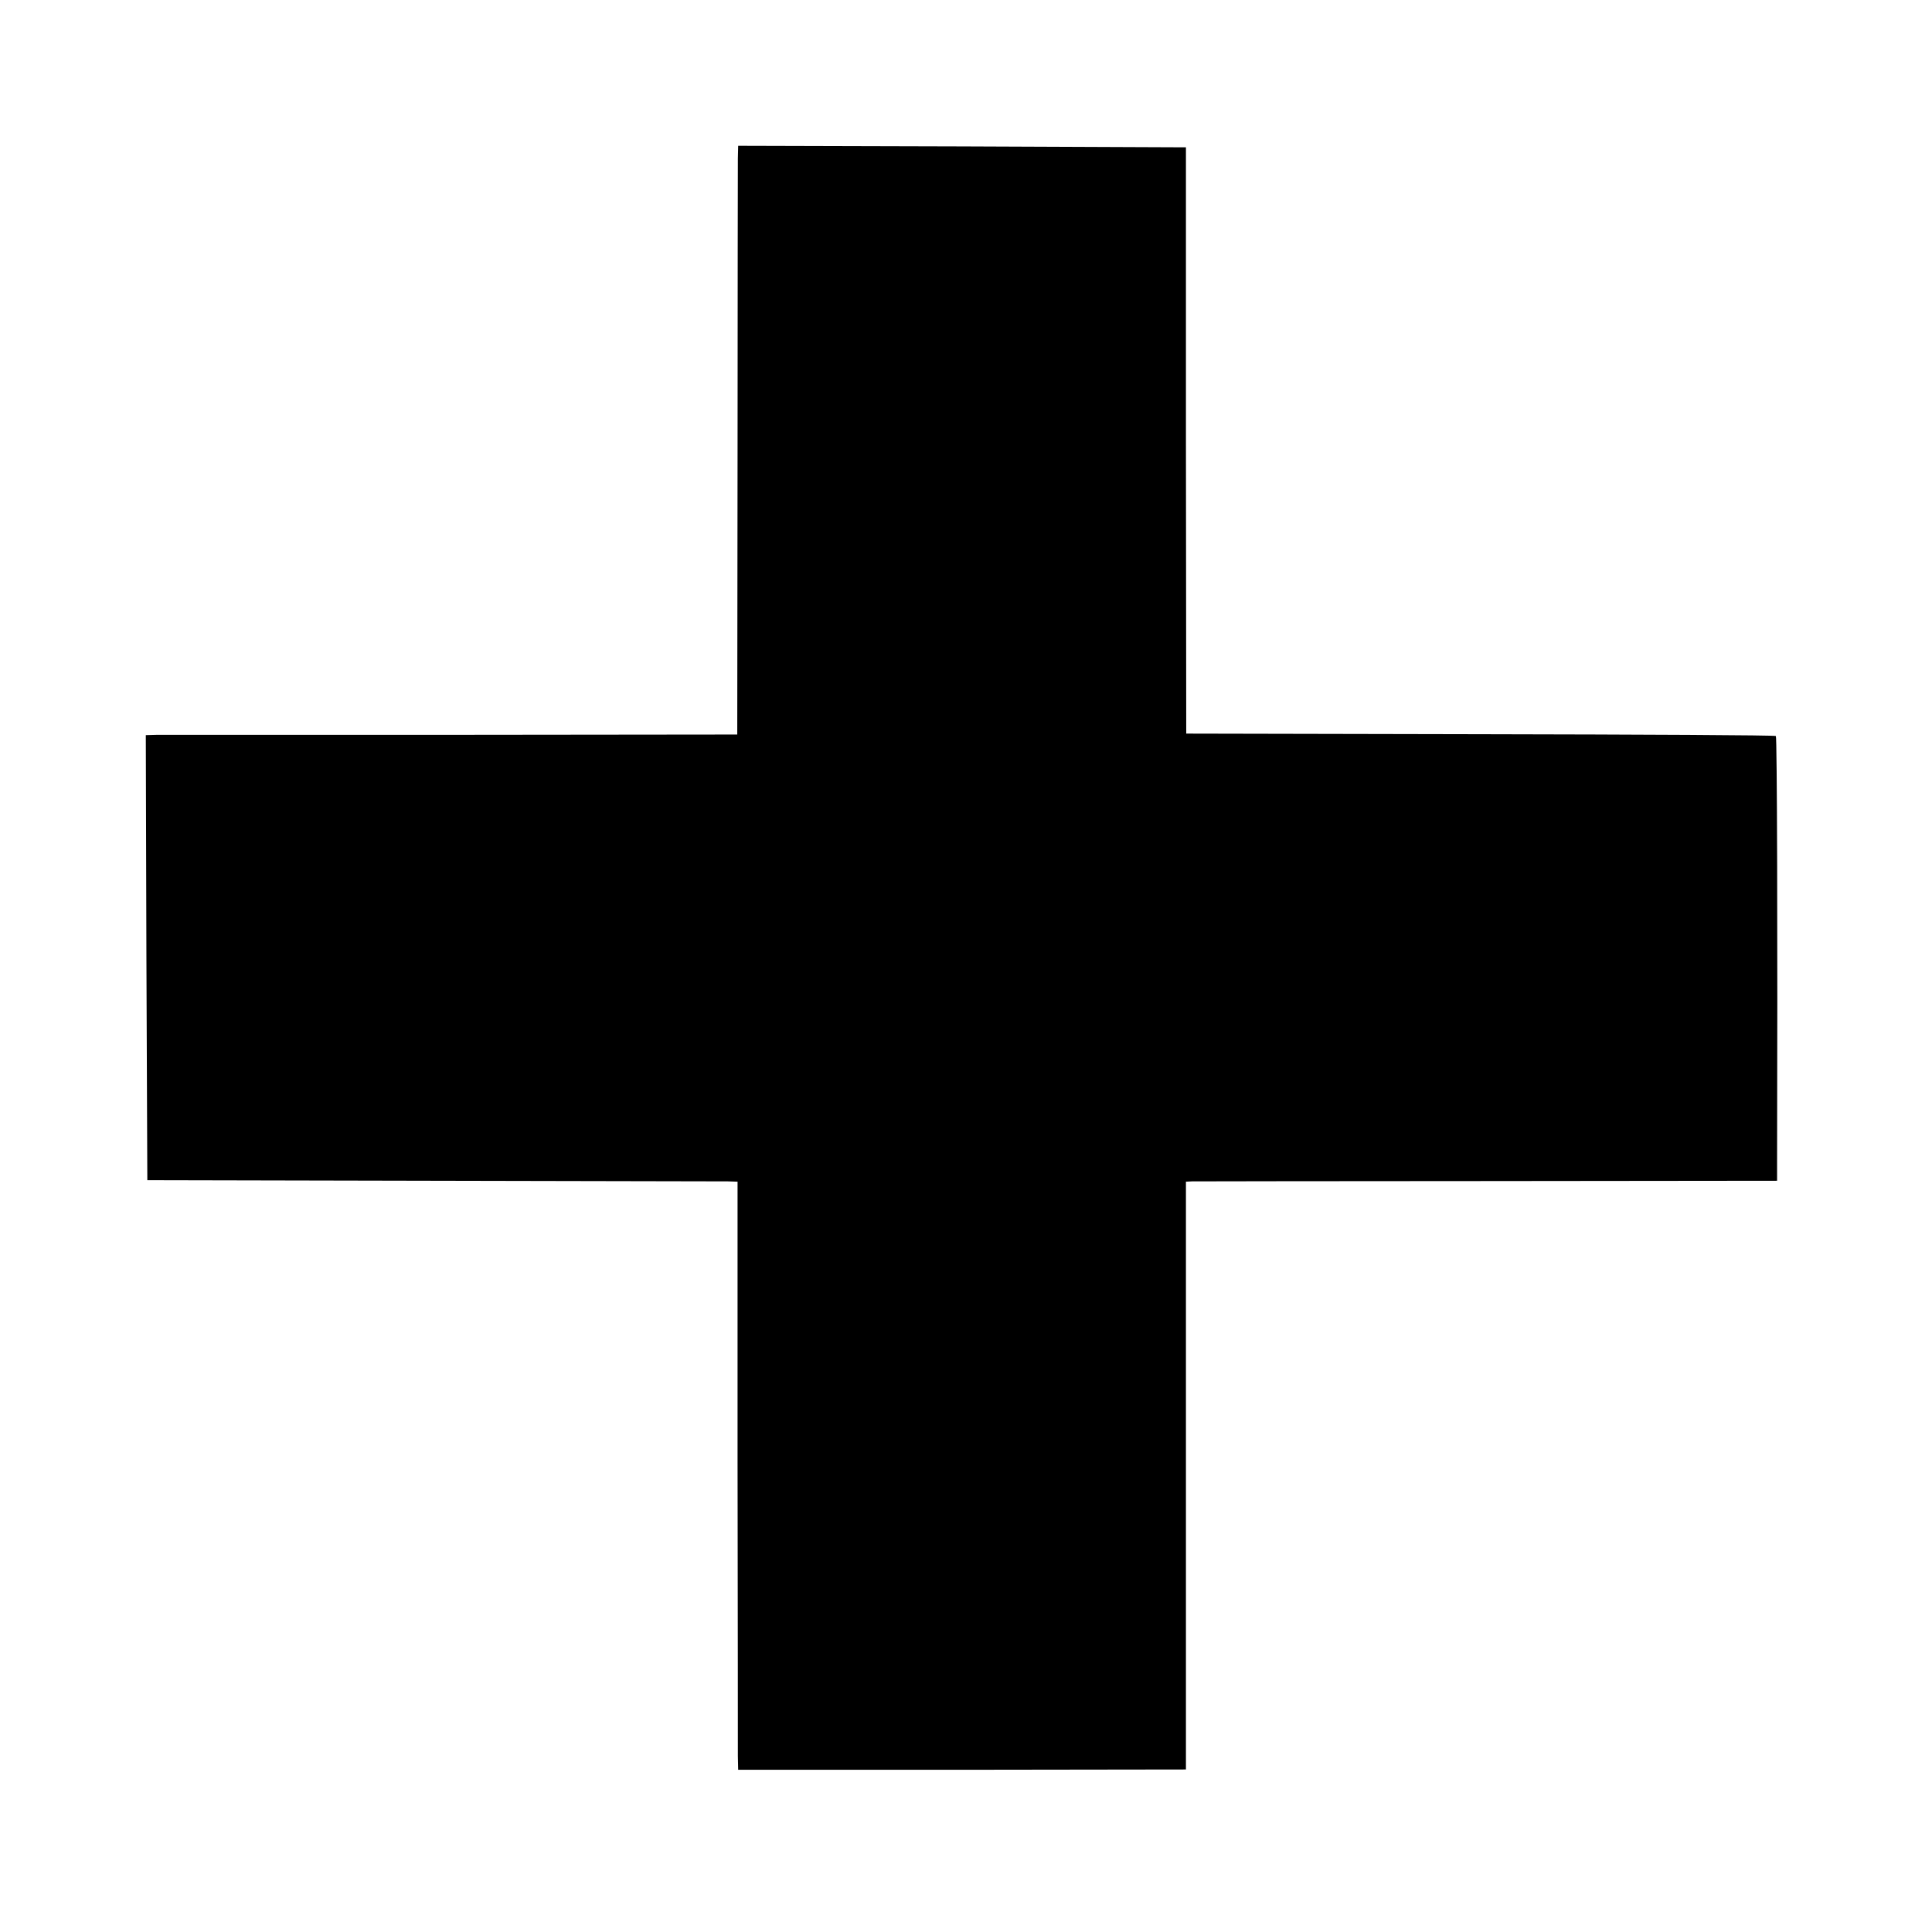
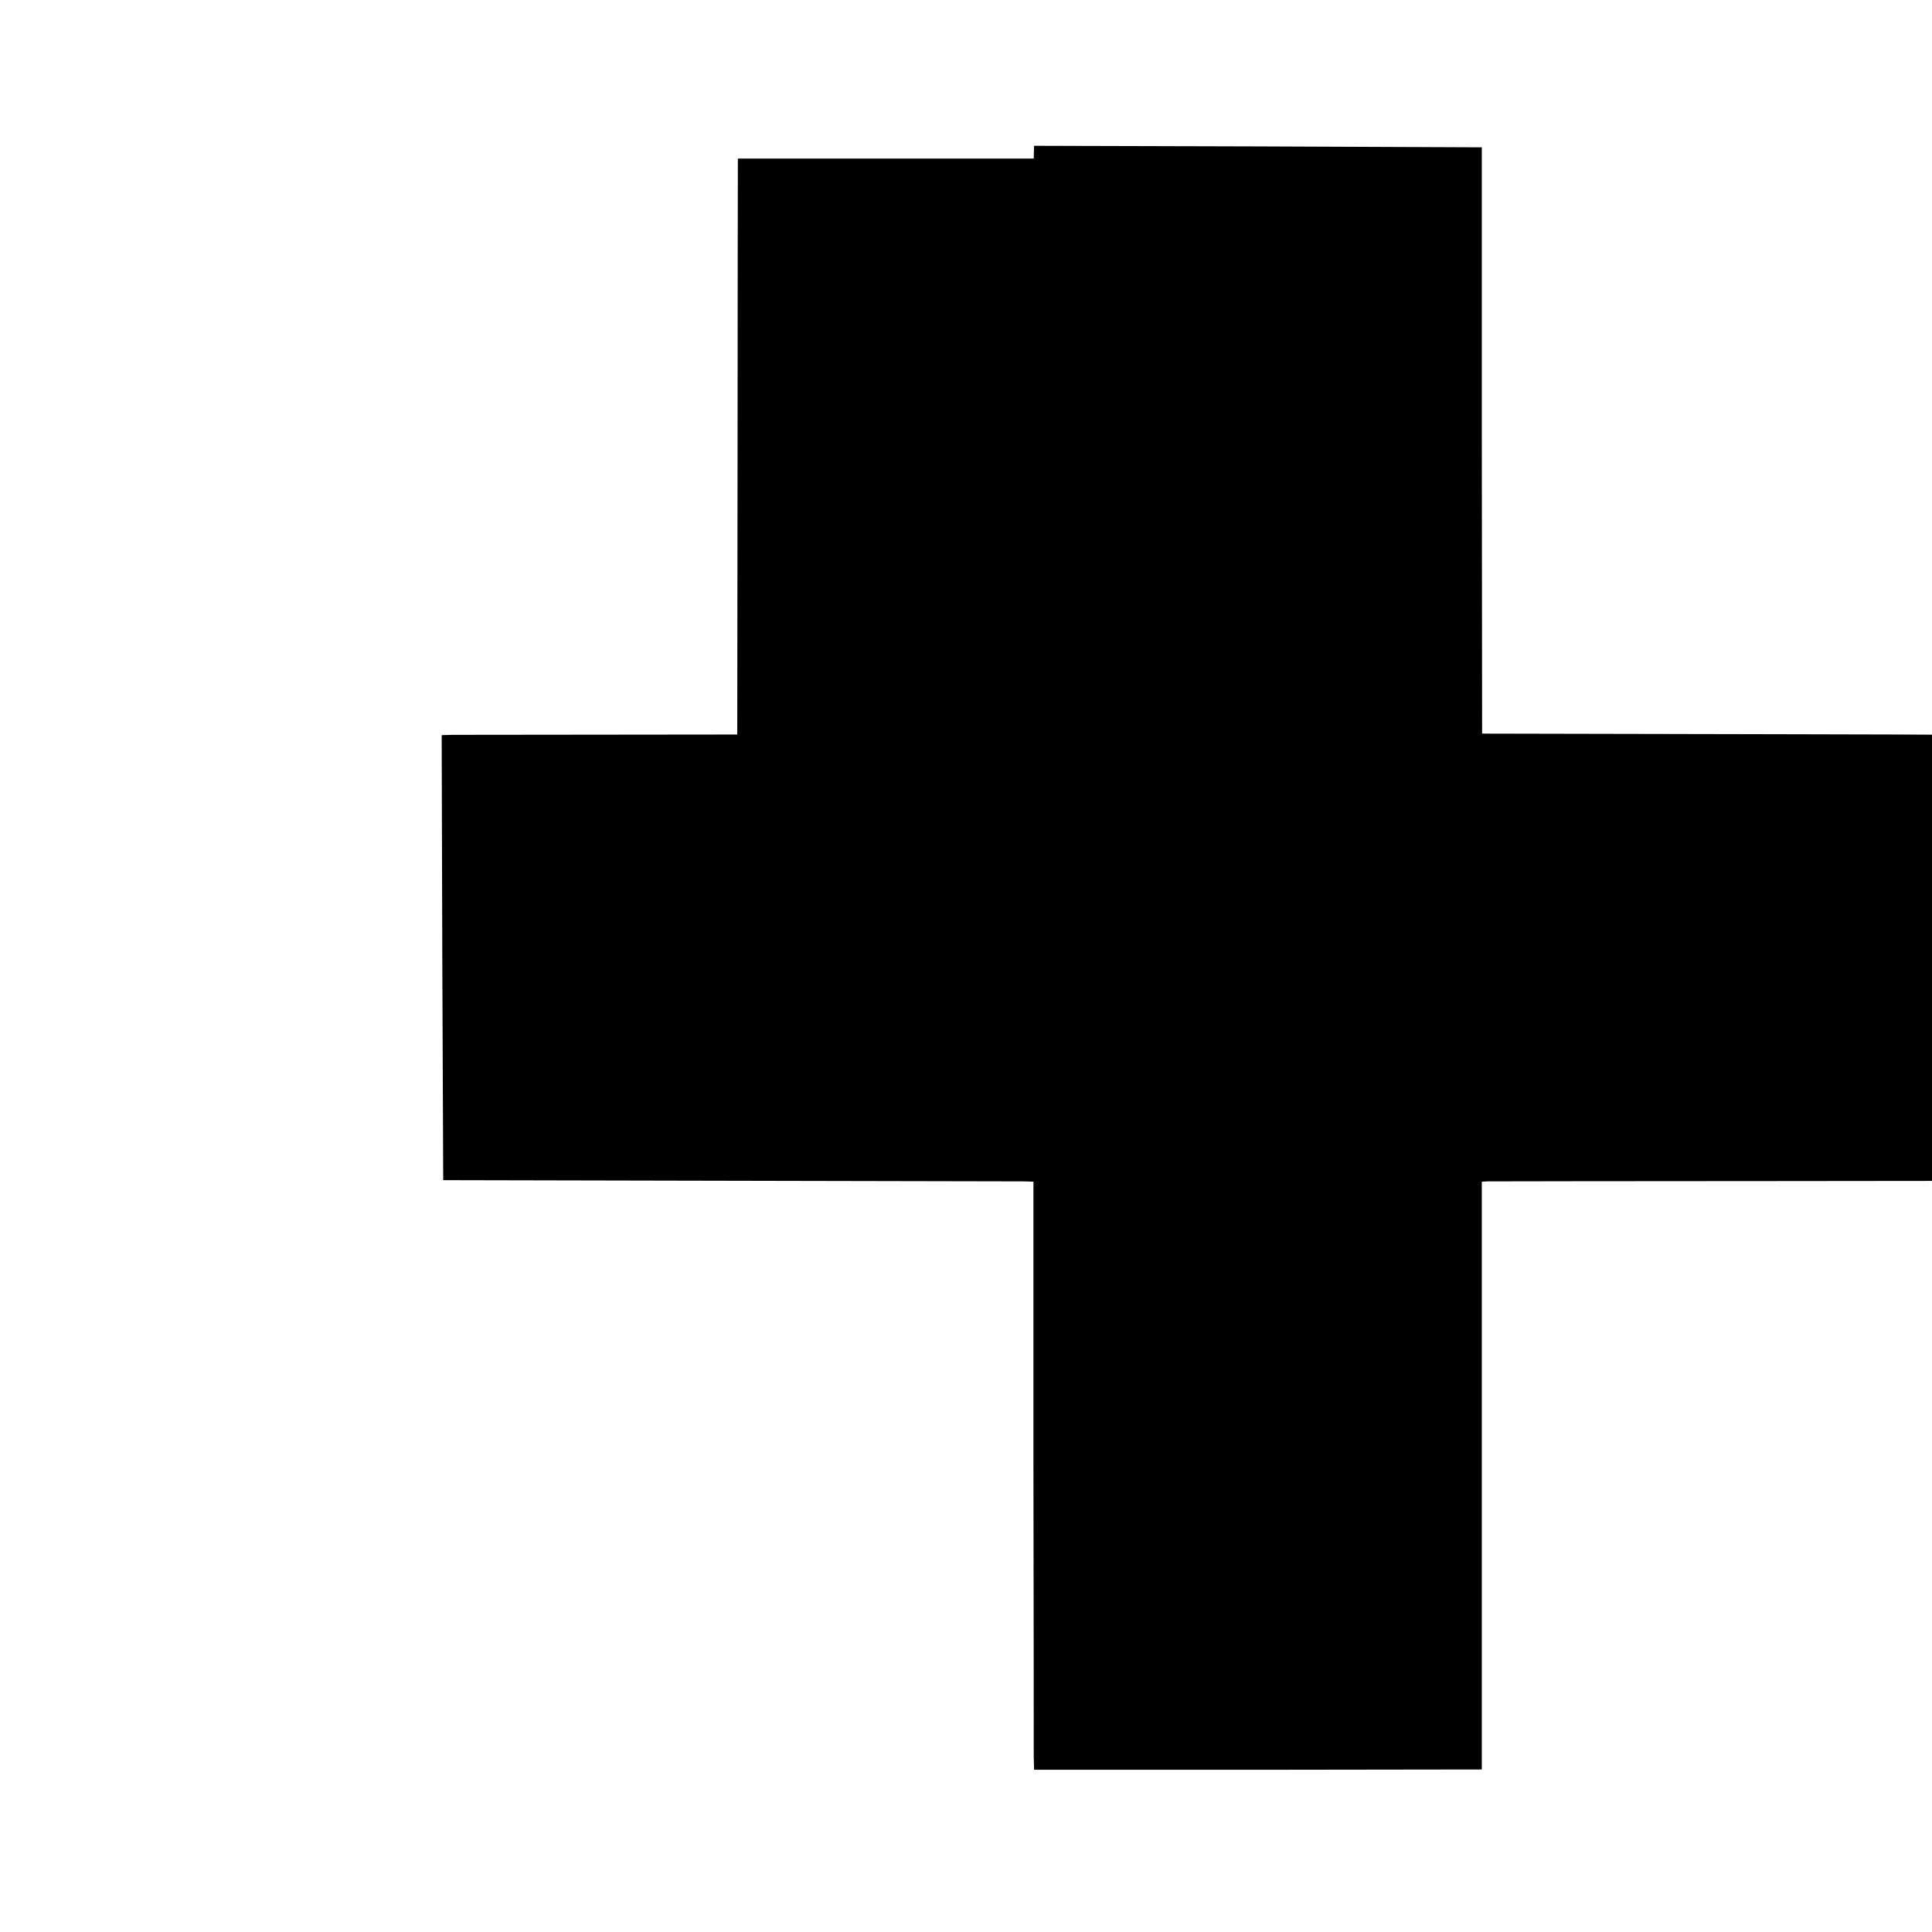
<svg xmlns="http://www.w3.org/2000/svg" version="1.0" width="636pt" height="636pt" viewBox="0 0 636 636" preserveAspectRatio="xMidYMid meet">
  <g transform="translate(0,636) scale(0.1,-0.1)" fill="#000000" stroke="none">
-     <path d="M2429 5838 c0 -24 -1 -460 -1 -970 l-1 -926 -936 -1 c-515 0 -953 0 -974 0 l-37 -1 2 -732 3 -733 940 -2 c517 -1 954 -2 971 -2 l32 -1 0 -922 c1 -508 1 -944 1 -969 l1 -45 737 0 737 1 0 967 0 968 20 1 c12 0 450 1 974 1 l952 1 0 66 c2 728 0 1395 -4 1398 -2 3 -440 5 -973 6 l-968 2 -1 965 0 965 -737 3 -737 2 -1 -42z" />
+     <path d="M2429 5838 c0 -24 -1 -460 -1 -970 l-1 -926 -936 -1 l-37 -1 2 -732 3 -733 940 -2 c517 -1 954 -2 971 -2 l32 -1 0 -922 c1 -508 1 -944 1 -969 l1 -45 737 0 737 1 0 967 0 968 20 1 c12 0 450 1 974 1 l952 1 0 66 c2 728 0 1395 -4 1398 -2 3 -440 5 -973 6 l-968 2 -1 965 0 965 -737 3 -737 2 -1 -42z" />
  </g>
</svg>